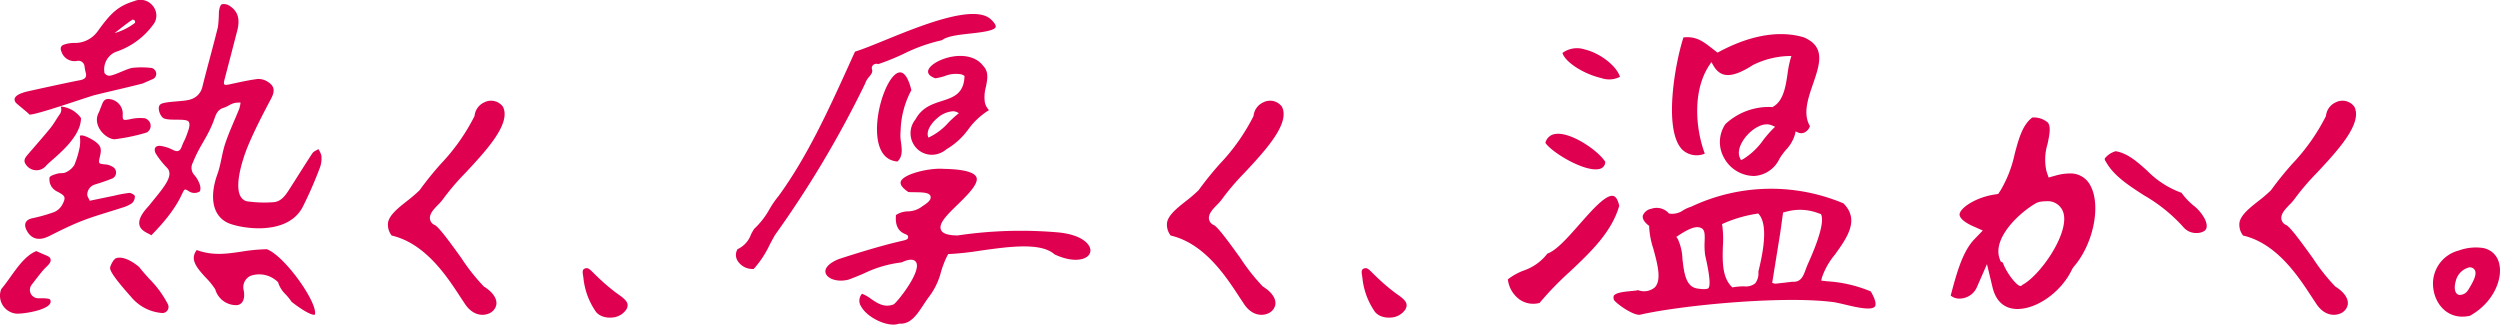
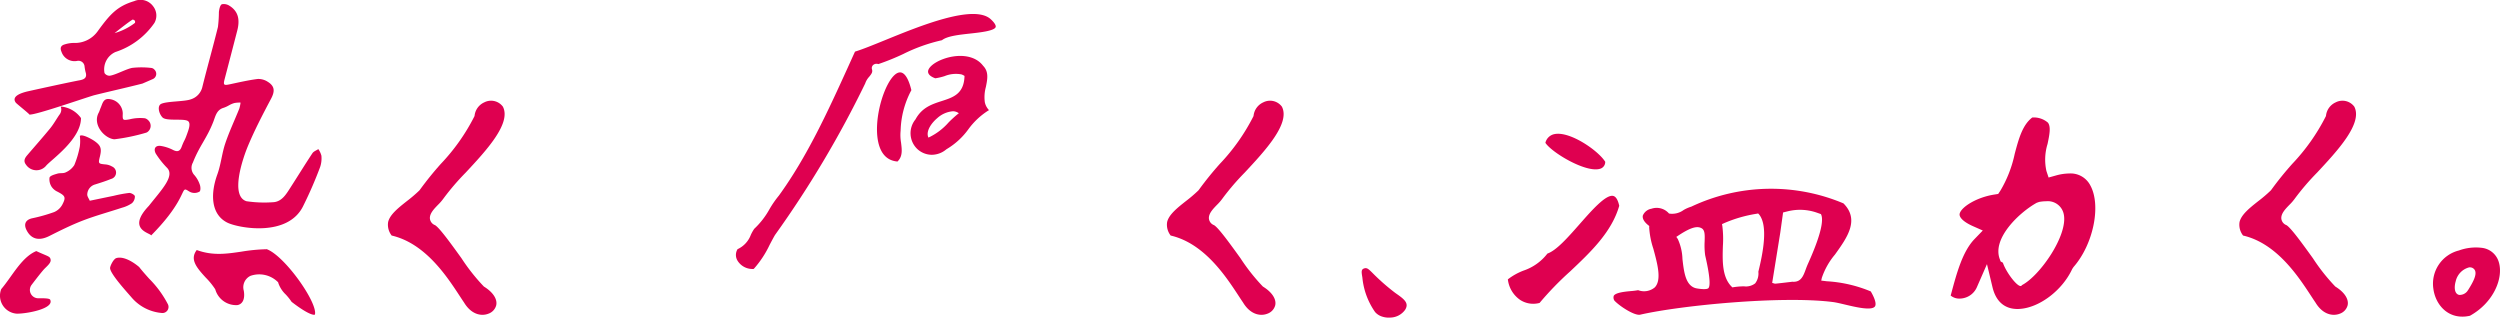
<svg xmlns="http://www.w3.org/2000/svg" width="369" height="47.904">
  <g data-name="グループ 31580" fill="#df0050">
    <g data-name="グループ 30666">
      <path data-name="パス 4027" d="M276.127 43.015a19.8 19.8 0 00-6.492-1.5l-.82-.1.08-.386a10.558 10.558 0 011.945-3.455c1.809-2.52 3.672-5.126 1.256-7.554a27.54 27.54 0 00-22.467.484 5.5 5.5 0 00-1.118.488 2.871 2.871 0 01-2.1.536l-.093-.032-.061-.076a2.4 2.4 0 00-2.5-.612 1.684 1.684 0 00-1.268.988c-.112.433.173.948.8 1.45l.141.111-.012.189a12.357 12.357 0 00.616 3.166c.617 2.276 1.256 4.629.207 5.711a2.474 2.474 0 01-2.452.407 9.517 9.517 0 01-1.061.133c-.844.079-2.256.21-2.535.694a.826.826 0 00.1.72c.743.8 2.969 2.261 3.806 2.068 6.069-1.388 20.987-2.815 28.412-1.867.5.061 1.156.22 1.852.385 1.545.368 3.882.922 4.369.277.125-.154.296-.682-.605-2.225zm-23.957-.494c-.237.278-1.4.107-1.741.045a1.751 1.751 0 01-.656-.258c-1.052-.685-1.251-2.41-1.443-4.078a7.581 7.581 0 00-.687-2.951l-.218-.317.342-.225c2.029-1.343 2.838-1.343 3.376-1.055.516.272.493.988.46 1.978a10.9 10.9 0 00.072 1.969c.012.152 1.049 4.239.495 4.892zm7.363-2.414a2.381 2.381 0 01-.469 1.717 2.222 2.222 0 01-1.65.438 10.391 10.391 0 00-1.53.125l-.186.031-.127-.127c-1.415-1.421-1.339-3.845-1.272-5.984a15.546 15.546 0 00-.079-2.928l-.052-.3.287-.13a19.684 19.684 0 014.831-1.4l.216-.043.152.162c1.333 1.68.576 5.61-.121 8.44zm5.018 1.477s-2.506.307-2.577.286l-.4-.117 1.192-7.393.417-3 .643-.16a7.564 7.564 0 014.374.2l.568.2c.829 1.529-1.752 6.94-2.015 7.572-.496 1.191-.693 2.534-2.202 2.412z" />
-       <path data-name="パス 4028" d="M266.244 5.509c-4.572-1.348-9.336.431-12.523 2.147l-.208.112-.178-.135c-.2-.153-.4-.306-.591-.456-1.329-1.041-2.388-1.871-4.266-1.654-1.236 3.781-3.01 13.674-.171 16.568a3.1 3.1 0 003.322.584c-1.411-3.782-1.79-9.325.634-13l.337-.513.288.5c1.094 1.911 2.8 1.889 5.863-.073a12.67 12.67 0 015.174-1.318l.487-.01-.149.483a15.279 15.279 0 00-.422 2.163c-.277 1.857-.593 3.961-2.127 4.842l-.111.063-.121-.014a9.376 9.376 0 00-6.81 2.515 4.725 4.725 0 00-.269 4.862 5.094 5.094 0 004.506 2.8 4.406 4.406 0 003.749-2.562 10.3 10.3 0 01.963-1.312 5.467 5.467 0 001.307-2.237l.107-.464.417.18a1.088 1.088 0 00.966-.067 1.577 1.577 0 00.729-.9c-1.068-1.8-.29-4.055.458-6.235 1.01-2.937 1.878-5.481-1.361-6.869zm-4.646 13.6a18.286 18.286 0 00-1.316 1.523 10.1 10.1 0 01-2.98 2.844l-.334.164-.152-.323c-.52-1.11.3-2.565 1.164-3.474.887-.938 2.346-1.85 3.53-1.346l.5.212z" />
      <path data-name="パス 4029" d="M231.754 40.059a45.936 45.936 0 00-4.51 4.652 3.543 3.543 0 01-2.855-.435 4.265 4.265 0 01-1.829-3.044 8.977 8.977 0 012.309-1.291 7.448 7.448 0 003.53-2.514c1.324-.46 2.969-2.319 4.7-4.283 1.835-2.087 3.909-4.452 5-4.227.4.086.706.577.9 1.459-1.115 3.887-4.224 6.833-7.245 9.683z" />
-       <path data-name="パス 4030" d="M239.109 11.334a3.468 3.468 0 01-2.762.186c-2.633-.6-5.355-2.379-5.727-3.707a3.636 3.636 0 013.275-.518c2.299.547 4.699 2.432 5.214 4.039z" />
      <path data-name="パス 4031" d="M236.932 23.881a1.041 1.041 0 01-.778 1.035c-2.083.618-7.1-2.385-8.054-3.834a1.71 1.71 0 011.354-1.291c2.295-.452 6.481 2.464 7.478 4.09z" />
    </g>
    <path data-name="パス 4032" d="M70.003 17.205l.036-.08.014-.084a2.447 2.447 0 011.426-1.933 2.176 2.176 0 012.747.634c1.274 2.471-2.476 6.5-5.492 9.735a36.14 36.14 0 00-3.257 3.795 7.161 7.161 0 01-.827.959c-.6.618-1.212 1.256-1.2 1.969a1.16 1.16 0 00.756 1.029c.664.385 2.381 2.77 3.9 4.874a28.685 28.685 0 003.317 4.192c1.323.81 2.005 1.834 1.825 2.738a1.792 1.792 0 01-1.137 1.259c-.975.4-2.5.211-3.615-1.638-.2-.29-.417-.623-.657-.989-1.9-2.9-5.076-7.75-10.029-8.9a2.578 2.578 0 01-.523-1.981c.238-1.1 1.521-2.114 2.761-3.094a21.091 21.091 0 001.843-1.573l.07-.083a48.825 48.825 0 013.107-3.848 29.427 29.427 0 004.935-6.981z" />
-     <path data-name="パス 4033" d="M92.413 45.729a2.745 2.745 0 01-2.136 1.143 3.2 3.2 0 01-1.33-.168 2.255 2.255 0 01-.967-.651 10.627 10.627 0 01-1.874-5.088c-.138-.834-.195-1.179.244-1.338s.669.083 1.31.718a31.1 31.1 0 003.314 2.9c1.258.878 2.087 1.465 1.439 2.484z" />
    <path data-name="パス 4034" d="M184.984 17.205l.036-.08.013-.084a2.448 2.448 0 011.427-1.933 2.176 2.176 0 012.747.634c1.274 2.471-2.476 6.5-5.492 9.735a36.275 36.275 0 00-3.258 3.795 7.077 7.077 0 01-.826.959c-.6.618-1.212 1.256-1.2 1.969a1.159 1.159 0 00.756 1.029c.663.385 2.381 2.77 3.9 4.874a28.62 28.62 0 003.317 4.192c1.323.81 2.005 1.834 1.825 2.738a1.794 1.794 0 01-1.137 1.259c-.975.4-2.5.211-3.615-1.638-.2-.29-.417-.623-.657-.989-1.9-2.9-5.076-7.75-10.029-8.9a2.578 2.578 0 01-.523-1.981c.238-1.1 1.521-2.114 2.761-3.094a21.1 21.1 0 001.843-1.573l.069-.083a49.028 49.028 0 013.108-3.848 29.455 29.455 0 004.935-6.981z" />
    <path data-name="パス 4035" d="M207.394 45.729a2.746 2.746 0 01-2.137 1.143 3.193 3.193 0 01-1.33-.168 2.256 2.256 0 01-.967-.651 10.627 10.627 0 01-1.874-5.088c-.138-.834-.195-1.179.244-1.338s.669.083 1.31.718a31.1 31.1 0 003.314 2.9c1.259.878 2.088 1.465 1.44 2.484z" />
    <path data-name="パス 4036" d="M343.272 17.205l.036-.08.014-.084a2.447 2.447 0 011.426-1.933 2.176 2.176 0 012.747.634c1.274 2.471-2.476 6.5-5.492 9.735a36.278 36.278 0 00-3.258 3.795 7.079 7.079 0 01-.826.959c-.6.618-1.212 1.256-1.2 1.969a1.159 1.159 0 00.756 1.029c.663.385 2.381 2.77 3.9 4.874a28.618 28.618 0 003.317 4.192c1.323.81 2.005 1.834 1.825 2.738a1.791 1.791 0 01-1.137 1.259c-.975.4-2.5.211-3.615-1.638-.2-.29-.417-.623-.657-.989-1.9-2.9-5.076-7.75-10.029-8.9a2.578 2.578 0 01-.523-1.981c.238-1.1 1.521-2.114 2.761-3.094a21.1 21.1 0 001.843-1.573l.07-.083a48.821 48.821 0 013.107-3.848 29.454 29.454 0 004.935-6.981z" />
    <path data-name="パス 4037" d="M8.963 15.726a4.067 4.067 0 012.991 1.7c0 3.1-4.285 6.068-5.12 7a1.856 1.856 0 01-2.99-.11c-.439-.557-.173-1 .195-1.429 1.12-1.309 2.266-2.6 3.355-3.928.506-.619.9-1.329 1.351-1.993a1.221 1.221 0 00.218-1.24zm-3.3 28.3a1.234 1.234 0 01-1-1.979c.772-1.018 1.638-2.129 1.985-2.462.477-.459.888-.854.827-1.247-.084-.538-.377-.468-2.118-1.279-1.56.649-2.7 2.258-3.814 3.815-.461.645-.9 1.255-1.361 1.8a2.657 2.657 0 002.313 3.624c1.508.01 5.537-.746 4.916-2.052-.087-.205-.784-.233-1.748-.225zM33.936.9a1.5 1.5 0 00-1.19-.272c-.274.142-.384.729-.436 1.137a19.251 19.251 0 01-.14 2.209c-.726 2.946-1.558 5.866-2.291 8.811a2.5 2.5 0 01-1.706 1.873c-.916.349-3.454.269-4.354.659-.666.288-.361 1.479.168 2.017.563.572 2.992.139 3.7.5.566.292.13 1.363-.076 1.946-.408 1.147-.38.774-.81 1.913-.239.634-.618.768-1.256.441a6.053 6.053 0 00-1.766-.588c-.81-.13-1.161.363-.8 1.1a12.646 12.646 0 001.632 2.078c1.289 1.221-.791 3.307-2.639 5.66-3.362 3.53.276 4 .335 4.37 4.336-4.379 4.524-6.509 4.946-6.75.25-.142.609.323 1.078.427a1.494 1.494 0 001.121-.152c.181-.143.155-.707.042-1.02a4.181 4.181 0 00-.782-1.39 1.579 1.579 0 01-.242-1.872c.974-2.491 2.059-3.56 3.026-6.054.3-.78.468-1.7 1.453-2.014.765-.245.864-.486 1.631-.718a4.2 4.2 0 01.927-.07 5.15 5.15 0 01-.19.9c-.686 1.711-1.48 3.383-2.067 5.127-.5 1.487-.636 3.1-1.169 4.571-1.065 2.947-.918 5.919 1.464 7.117 1.547.779 9.043 2.261 11.265-2.571a59.539 59.539 0 002.444-5.641 4.007 4.007 0 00.185-1.666 2.935 2.935 0 00-.455-.97c-.3.2-.692.337-.875.614-1.1 1.662-2.142 3.363-3.223 5.038-.616.956-1.241 2.053-2.459 2.178a17.872 17.872 0 01-4.049-.137c-2.472-.772-.5-6.422.2-8.106 1-2.4 2.21-4.719 3.429-7.021.575-1.086.571-1.843-.475-2.494a2.512 2.512 0 00-1.5-.423c-1.376.176-2.737.491-4.1.782-.915.2-1.006.114-.766-.8q.939-3.584 1.865-7.17c.355-1.425.234-2.703-1.095-3.574zM16.882 20.56c-1.436-.112-3.275-2.144-2.313-3.924.126-.233.188-.5.3-.746.277-.635.39-1.462 1.419-1.244a2.179 2.179 0 011.833 2.1c-.045 1.032 0 1.038 1 .868a6.426 6.426 0 012.266-.156 1.007 1.007 0 01.468.272 1.12 1.12 0 01-.119 1.776.754.754 0 01-.171.08 28.624 28.624 0 01-4.683.974zm-5.094-.5c.339-.323 1.765.478 2.168.764.931.66 1.084 1.1.785 2.306-.252 1.02-.225 1.036.8 1.138a2.32 2.32 0 011 .311.969.969 0 01-.152 1.834c-.768.317-1.567.565-2.361.815a1.579 1.579 0 00-1.147 1.446c-.031.3.239.638.371.956 1.333-.275 2.436-.506 3.539-.731a18.868 18.868 0 012.272-.421c.285-.022.825.291.844.49a1.334 1.334 0 01-.436 1.027 4.841 4.841 0 01-1.452.66c-1.92.635-3.88 1.163-5.765 1.887-1.7.654-3.345 1.472-4.976 2.293-1.514.763-2.691.488-3.378-.906-.433-.879-.092-1.5.845-1.711a23.862 23.862 0 003.253-.919 2.47 2.47 0 001.195-1.087c.575-1.1.442-1.305-.672-1.9a2.149 2.149 0 01-.885-.715 2.03 2.03 0 01-.327-1.381c.1-.3.738-.459 1.166-.588.393-.118.88-.006 1.223-.187a2.861 2.861 0 001.267-1.072 13.8 13.8 0 00.813-2.728 6.248 6.248 0 00.01-1.58zm10.615-10.023a12.369 12.369 0 00-2.738-.034c-.829.053-2.682 1.12-3.511 1.175a.886.886 0 01-.727-.394 2.806 2.806 0 011.61-3.107 11.213 11.213 0 005.754-4.29 2.219 2.219 0 00-.206-2.484A2.309 2.309 0 0019.81.167c-2.538.756-3.594 1.965-5.423 4.489a4.121 4.121 0 01-3.523 1.681 4.658 4.658 0 00-1.314.216c-.574.16-.722.53-.471 1.1a2.028 2.028 0 002.27 1.345.909.909 0 011.133.824 7.244 7.244 0 00.142.79c.274.836-.14 1.106-.89 1.242-1.4.256-6.165 1.3-7.557 1.611-1.082.245-2.534.745-1.849 1.681.129.176 1.944 1.607 2.017 1.764.888.108 8.668-2.636 9.648-2.878 2.338-.579 4.689-1.1 7.022-1.694.029-.007 1.51-.655 1.538-.666a.844.844 0 00.27-1.362.792.792 0 00-.42-.272zm-2.819-7.146c.069-.035.23.108.346.174a1.473 1.473 0 010 .306 9.016 9.016 0 01-3.013 1.516c-.014.007 2.16-1.737 2.666-1.995zM46.45 46.452c-.025.01-.647.233-3.409-1.9a8.371 8.371 0 00-.857-1.075 4.232 4.232 0 01-1.11-1.723l-.025-.1-.084-.073a3.915 3.915 0 00-3.993-.867 1.866 1.866 0 00-.987 2.206c.193 1.177-.141 1.945-.919 2.11a3.192 3.192 0 01-3.28-2.281l-.033-.077a10.674 10.674 0 00-1.374-1.687c-1.463-1.582-2.359-2.744-1.339-4.082 2.351.868 4.4.565 6.567.245a26.191 26.191 0 013.777-.364c2.545.953 7.118 7.326 7.127 9.395.001.202-.052.269-.062.274zm-24.423-5.305a15.129 15.129 0 012.769 3.788.9.9 0 01-.836 1.268 6.579 6.579 0 01-4.523-2.279c-.661-.774-3.319-3.656-3.184-4.422.071-.408.525-1.273.9-1.4.821-.272 2.082.216 3.383 1.306.47.601.988 1.18 1.491 1.74z" />
    <path data-name="パス 4038" d="M368.821 38.682a2.947 2.947 0 00-2.491-2.1 7.313 7.313 0 00-3.406.393h-.006a5.055 5.055 0 00-3.756 5.632c.319 2.467 2.32 4.7 5.4 4 3.548-1.965 4.972-5.639 4.259-7.925zm-4.473 4.041l-.189.277a1.436 1.436 0 01-1.174.53.664.664 0 01-.2-.067c-.537-.274-.549-1.173-.323-1.942a2.73 2.73 0 011.99-2.058h.074a.814.814 0 01.783.454c.302.67-.337 1.799-.962 2.806z" />
    <path data-name="パス 4039" d="M297.785 45.607c-1.911 0-3.19-1.115-3.694-3.223l-.814-3.4-1.5 3.431a2.794 2.794 0 01-2.005 1.6 2.677 2.677 0 01-.545.057 1.981 1.981 0 01-1.309-.449l.1-.355c.774-2.883 1.647-6.144 3.42-7.979l1.221-1.265-1.461-.646c-1.353-.6-2.1-1.315-1.943-1.868.273-.982 2.5-2.383 5.08-2.789l.6-.095.346-.524a17.821 17.821 0 002.092-5.4c.583-2.188 1.134-4.257 2.588-5.358a3.182 3.182 0 012.311.758c.477.616.219 1.845-.053 3.146a7.831 7.831 0 00-.17 3.984l.322.971 1.051-.292a7.533 7.533 0 012-.305 3.269 3.269 0 013.117 1.775c1.617 2.964.433 8.7-2.485 12.03l-.194.29c-1.481 3.2-4.921 5.77-7.855 5.9-.078.006-.149.006-.22.006zm4.213-15.9a5.531 5.531 0 00-1.026.1l-.353.124c-2.505 1.386-6.609 5.211-5.459 8.3l.134.36.333.186c.5 1.525 2.478 4.059 2.808 3.307 2.618-1.337 6.815-7.341 6.181-10.443a2.4 2.4 0 00-2.619-1.934z" />
-     <path data-name="パス 4040" d="M324.217 34.393a2.457 2.457 0 01-1.976-.9 23.549 23.549 0 00-5.779-4.658c-2.291-1.479-4.454-2.875-5.608-4.925-.175-.251-.228-.42-.177-.534a3.083 3.083 0 011.615-1.057c1.767.319 3.145 1.549 4.606 2.85a13.466 13.466 0 005.1 3.29 9.706 9.706 0 001.729 1.85 6.129 6.129 0 011.707 2.021c.4.861.372 1.451-.087 1.764a2.039 2.039 0 01-1.13.299z" />
    <g data-name="グループ 30668">
-       <path data-name="パス 4041" d="M160.515 37.841c-.708.586-2.4.853-4.858-.291-2.012-1.817-6.784-1.143-11-.549a43.647 43.647 0 01-4.48.491l-.218.006-.115.2a14.058 14.058 0 00-1.048 2.784l-.084.274a10.343 10.343 0 01-1.64 3.116c-.272.364-.528.751-.78 1.134-.973 1.474-1.9 2.866-3.524 2.768l-.145.021c-1.555.535-4.6-.876-5.519-2.557a1.529 1.529 0 01.135-1.882 5.765 5.765 0 011.313.752c.916.629 1.954 1.343 3.313.832l.135-.084c.928-.858 4-4.9 3.214-6.159-.443-.711-1.642-.2-2.129.032a17.405 17.405 0 00-5.63 1.659c-.758.319-1.542.647-2.266.9-1.743.416-3.161-.218-3.342-1.049-.154-.7.587-1.447 1.954-2 5.477-1.781 8.1-2.4 9.223-2.661.755-.178.958-.226 1.012-.535.052-.291-.193-.394-.371-.469-.493-.206-1.631-.682-1.418-2.837a3.351 3.351 0 011.762-.54 3.5 3.5 0 002.15-.77c.688-.427 1.3-.894 1.2-1.408-.116-.619-1.157-.632-2.362-.647-.35 0-.683-.008-.924-.031-.545-.361-1.346-1.011-1.1-1.586.493-1.152 4.409-2.008 6.345-1.829 3.661.062 4.643.735 4.822 1.287.31.955-1.418 2.641-2.807 4-1.489 1.449-2.777 2.7-2.473 3.64.192.595.959.883 2.476.9a63.488 63.488 0 0114.981-.439c3.055.323 4.387 1.489 4.6 2.391a1.1 1.1 0 01-.402 1.136z" />
      <path data-name="パス 4042" d="M139.032 5.935c.774-.609 2.42-.791 4.159-.983 1.5-.165 3.551-.392 3.765-.948.043-.114.056-.46-.77-1.211-2.541-2.183-10.383 1.026-15.588 3.148-1.765.719-3.3 1.344-4.4 1.679q-.516 1.134-1.035 2.284c-2.956 6.507-6.04 13.236-10.2 18.968a14.936 14.936 0 00-1.386 2 11.75 11.75 0 01-2.251 2.9 6.332 6.332 0 00-.5.885 3.772 3.772 0 01-1.962 2.12 1.625 1.625 0 00.025 1.746 2.581 2.581 0 002.362 1.172 14.784 14.784 0 002.352-3.566c.257-.487.511-.97.779-1.434a153.268 153.268 0 0013.321-22.376 2.734 2.734 0 01.589-.989c.353-.435.545-.7.408-1.107a.62.62 0 01.23-.67.769.769 0 01.711-.092 34.868 34.868 0 003.684-1.493 24.982 24.982 0 015.707-2.033z" />
      <g data-name="グループ 30667">
        <path data-name="パス 4043" d="M145.848 16.109a2.333 2.333 0 01-.488-1.02 5.671 5.671 0 01.156-2.258c.233-1.151.453-2.238-.408-3.119-1.308-1.731-3.931-1.734-5.949-.973-1.253.473-2.126 1.189-2.174 1.782-.023.282.135.688 1.014 1.019l.037.014h.039a9.029 9.029 0 001.349-.319 4.388 4.388 0 012.49-.253 1.837 1.837 0 01.385.184l.061.038v.081c-.1 2.577-1.675 3.085-3.345 3.624-1.443.465-2.934.945-3.889 2.713a3.219 3.219 0 00.28 4.383 3.171 3.171 0 002.134.842 3.368 3.368 0 002.133-.8l.044-.031a10.678 10.678 0 003.219-2.944 10.756 10.756 0 012.869-2.713l.166-.1zm-4.317.6l-.207.162a16.842 16.842 0 00-1.327 1.218 9.075 9.075 0 01-2.832 2.161l-.144.053-.04-.129c-.287-.935.555-2.06 1.363-2.741a3.9 3.9 0 012.284-1.009 1.417 1.417 0 01.713.176z" />
        <path data-name="パス 4044" d="M132.932 19.289a13.338 13.338 0 011.556-5.922l.031-.055-.015-.062c-.249-1.018-.7-2.283-1.417-2.526a.748.748 0 00-.39-.025c-1.446.29-3.114 4.368-3.246 7.934-.067 1.821.224 4.919 2.939 5.2l.078.008.054-.056c.727-.742.6-1.706.474-2.728a6.535 6.535 0 01-.064-1.768z" />
      </g>
    </g>
  </g>
</svg>